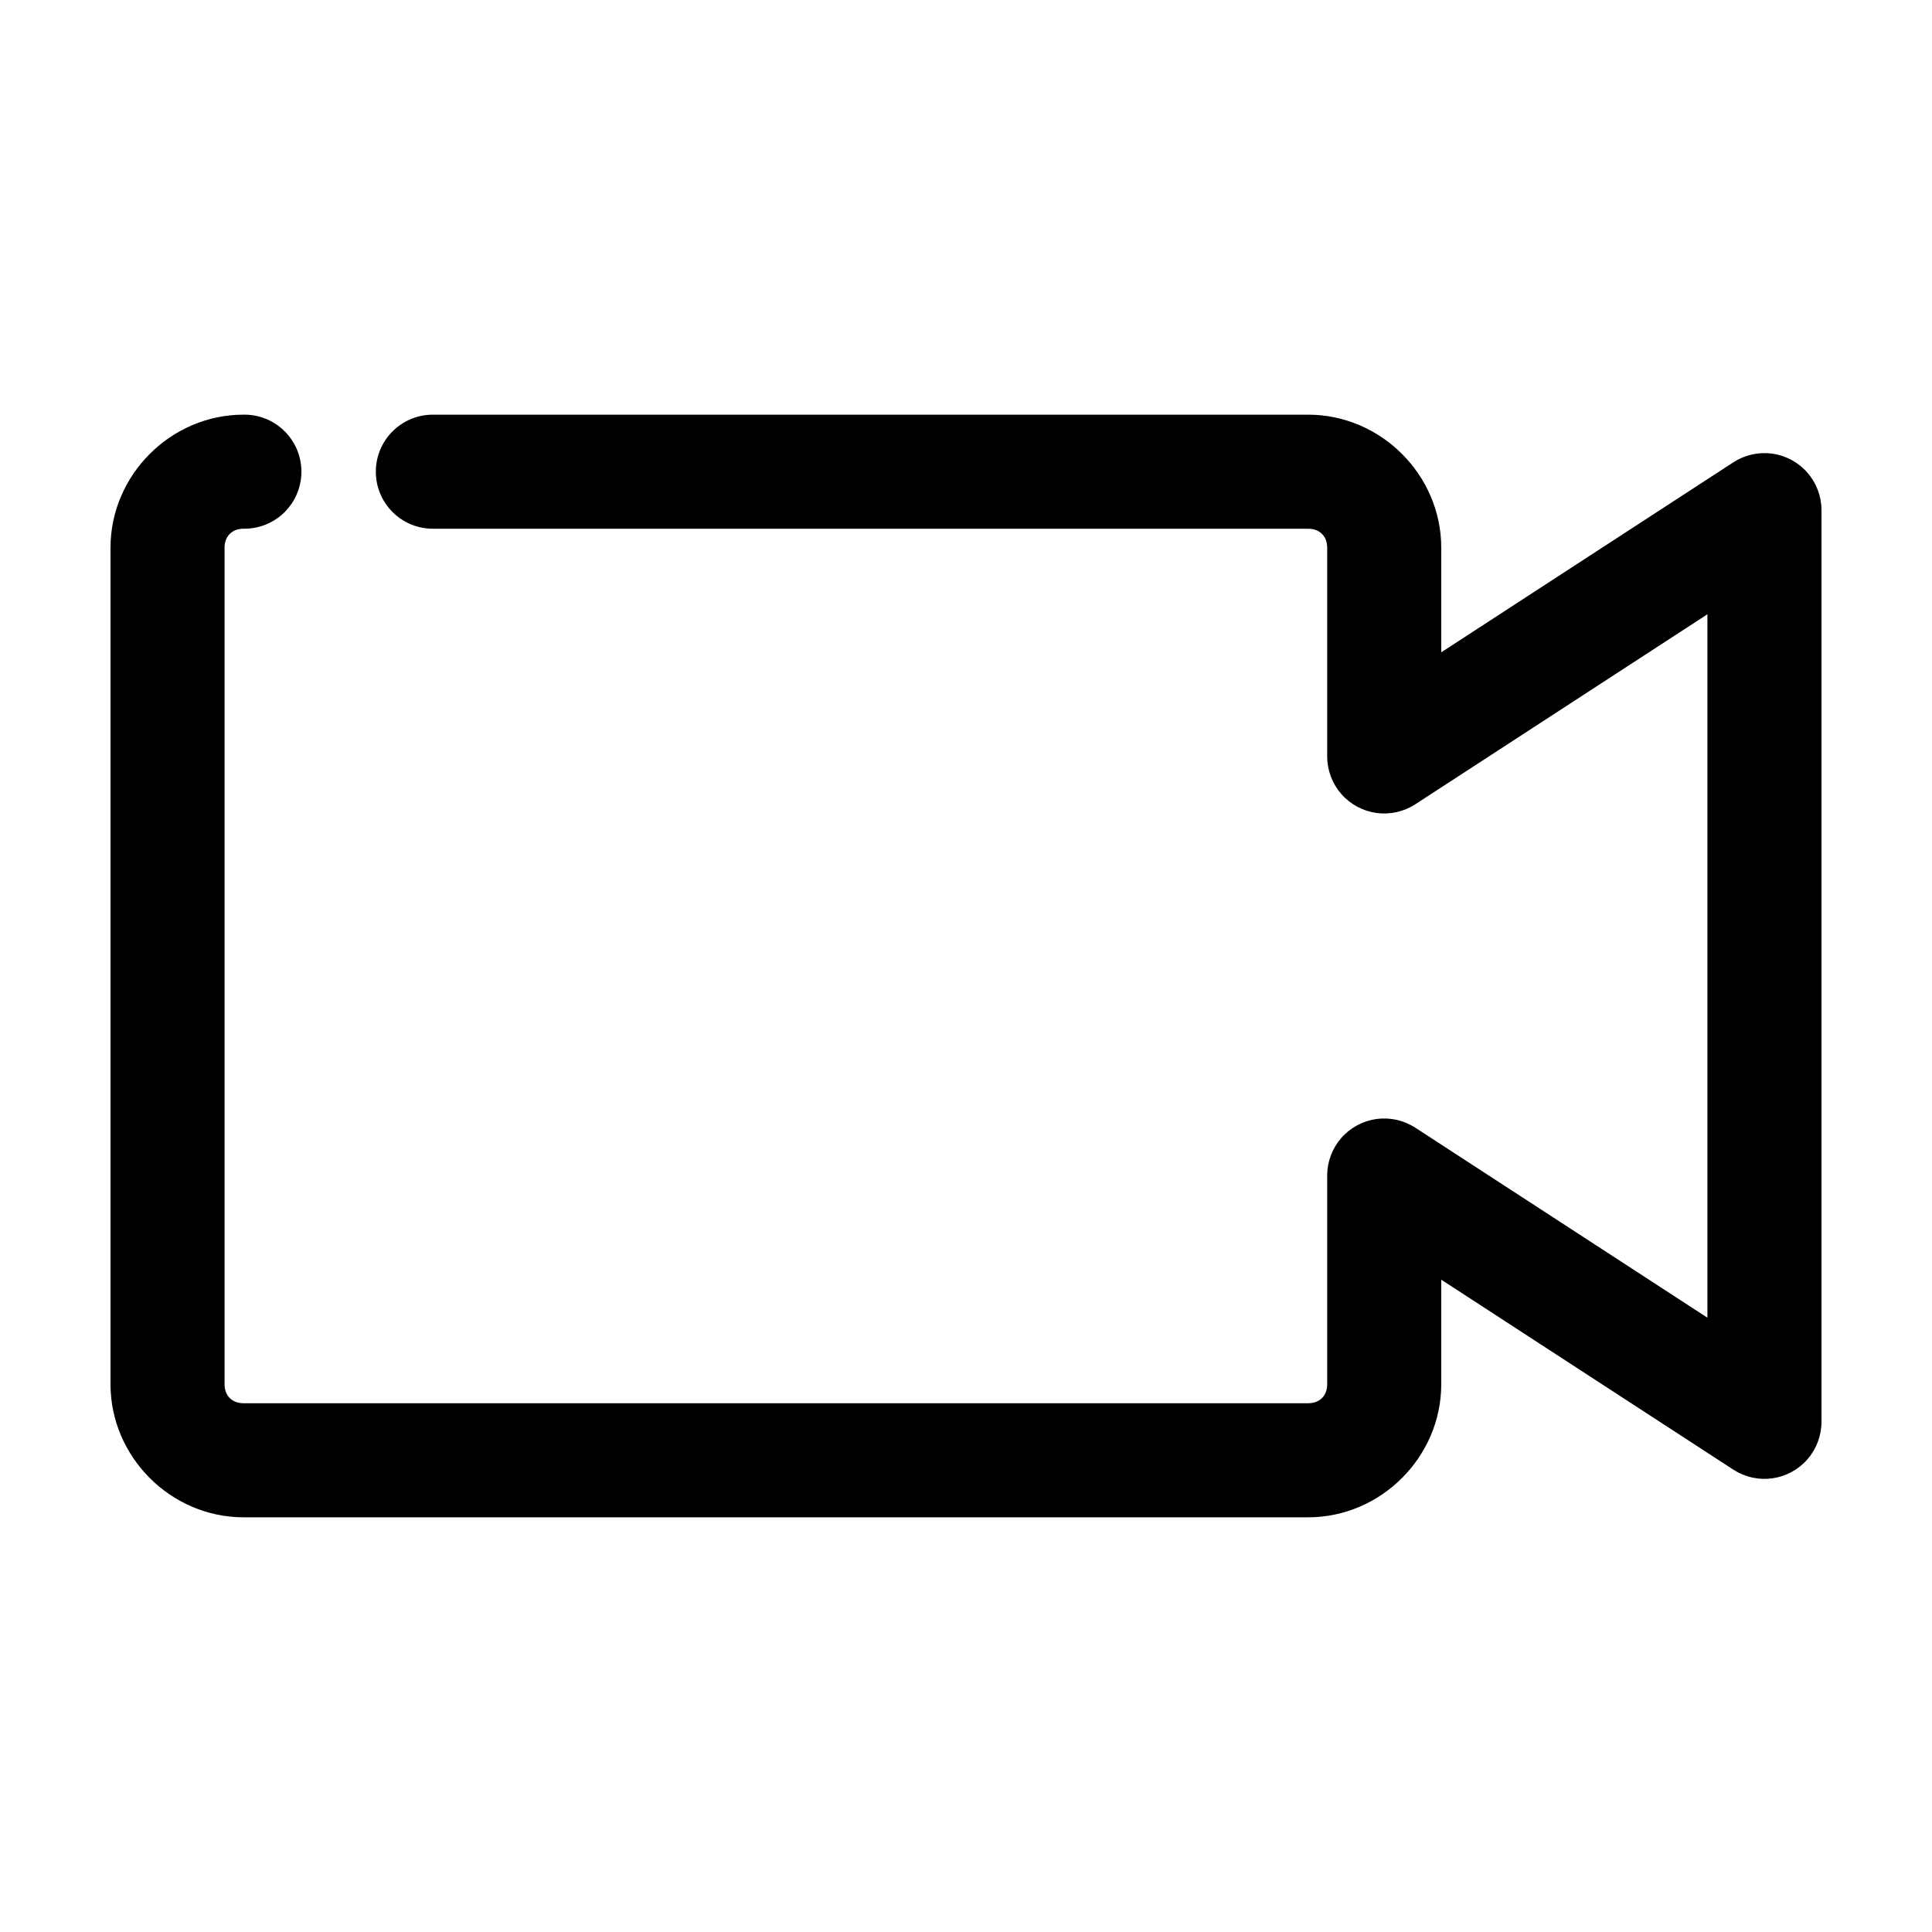
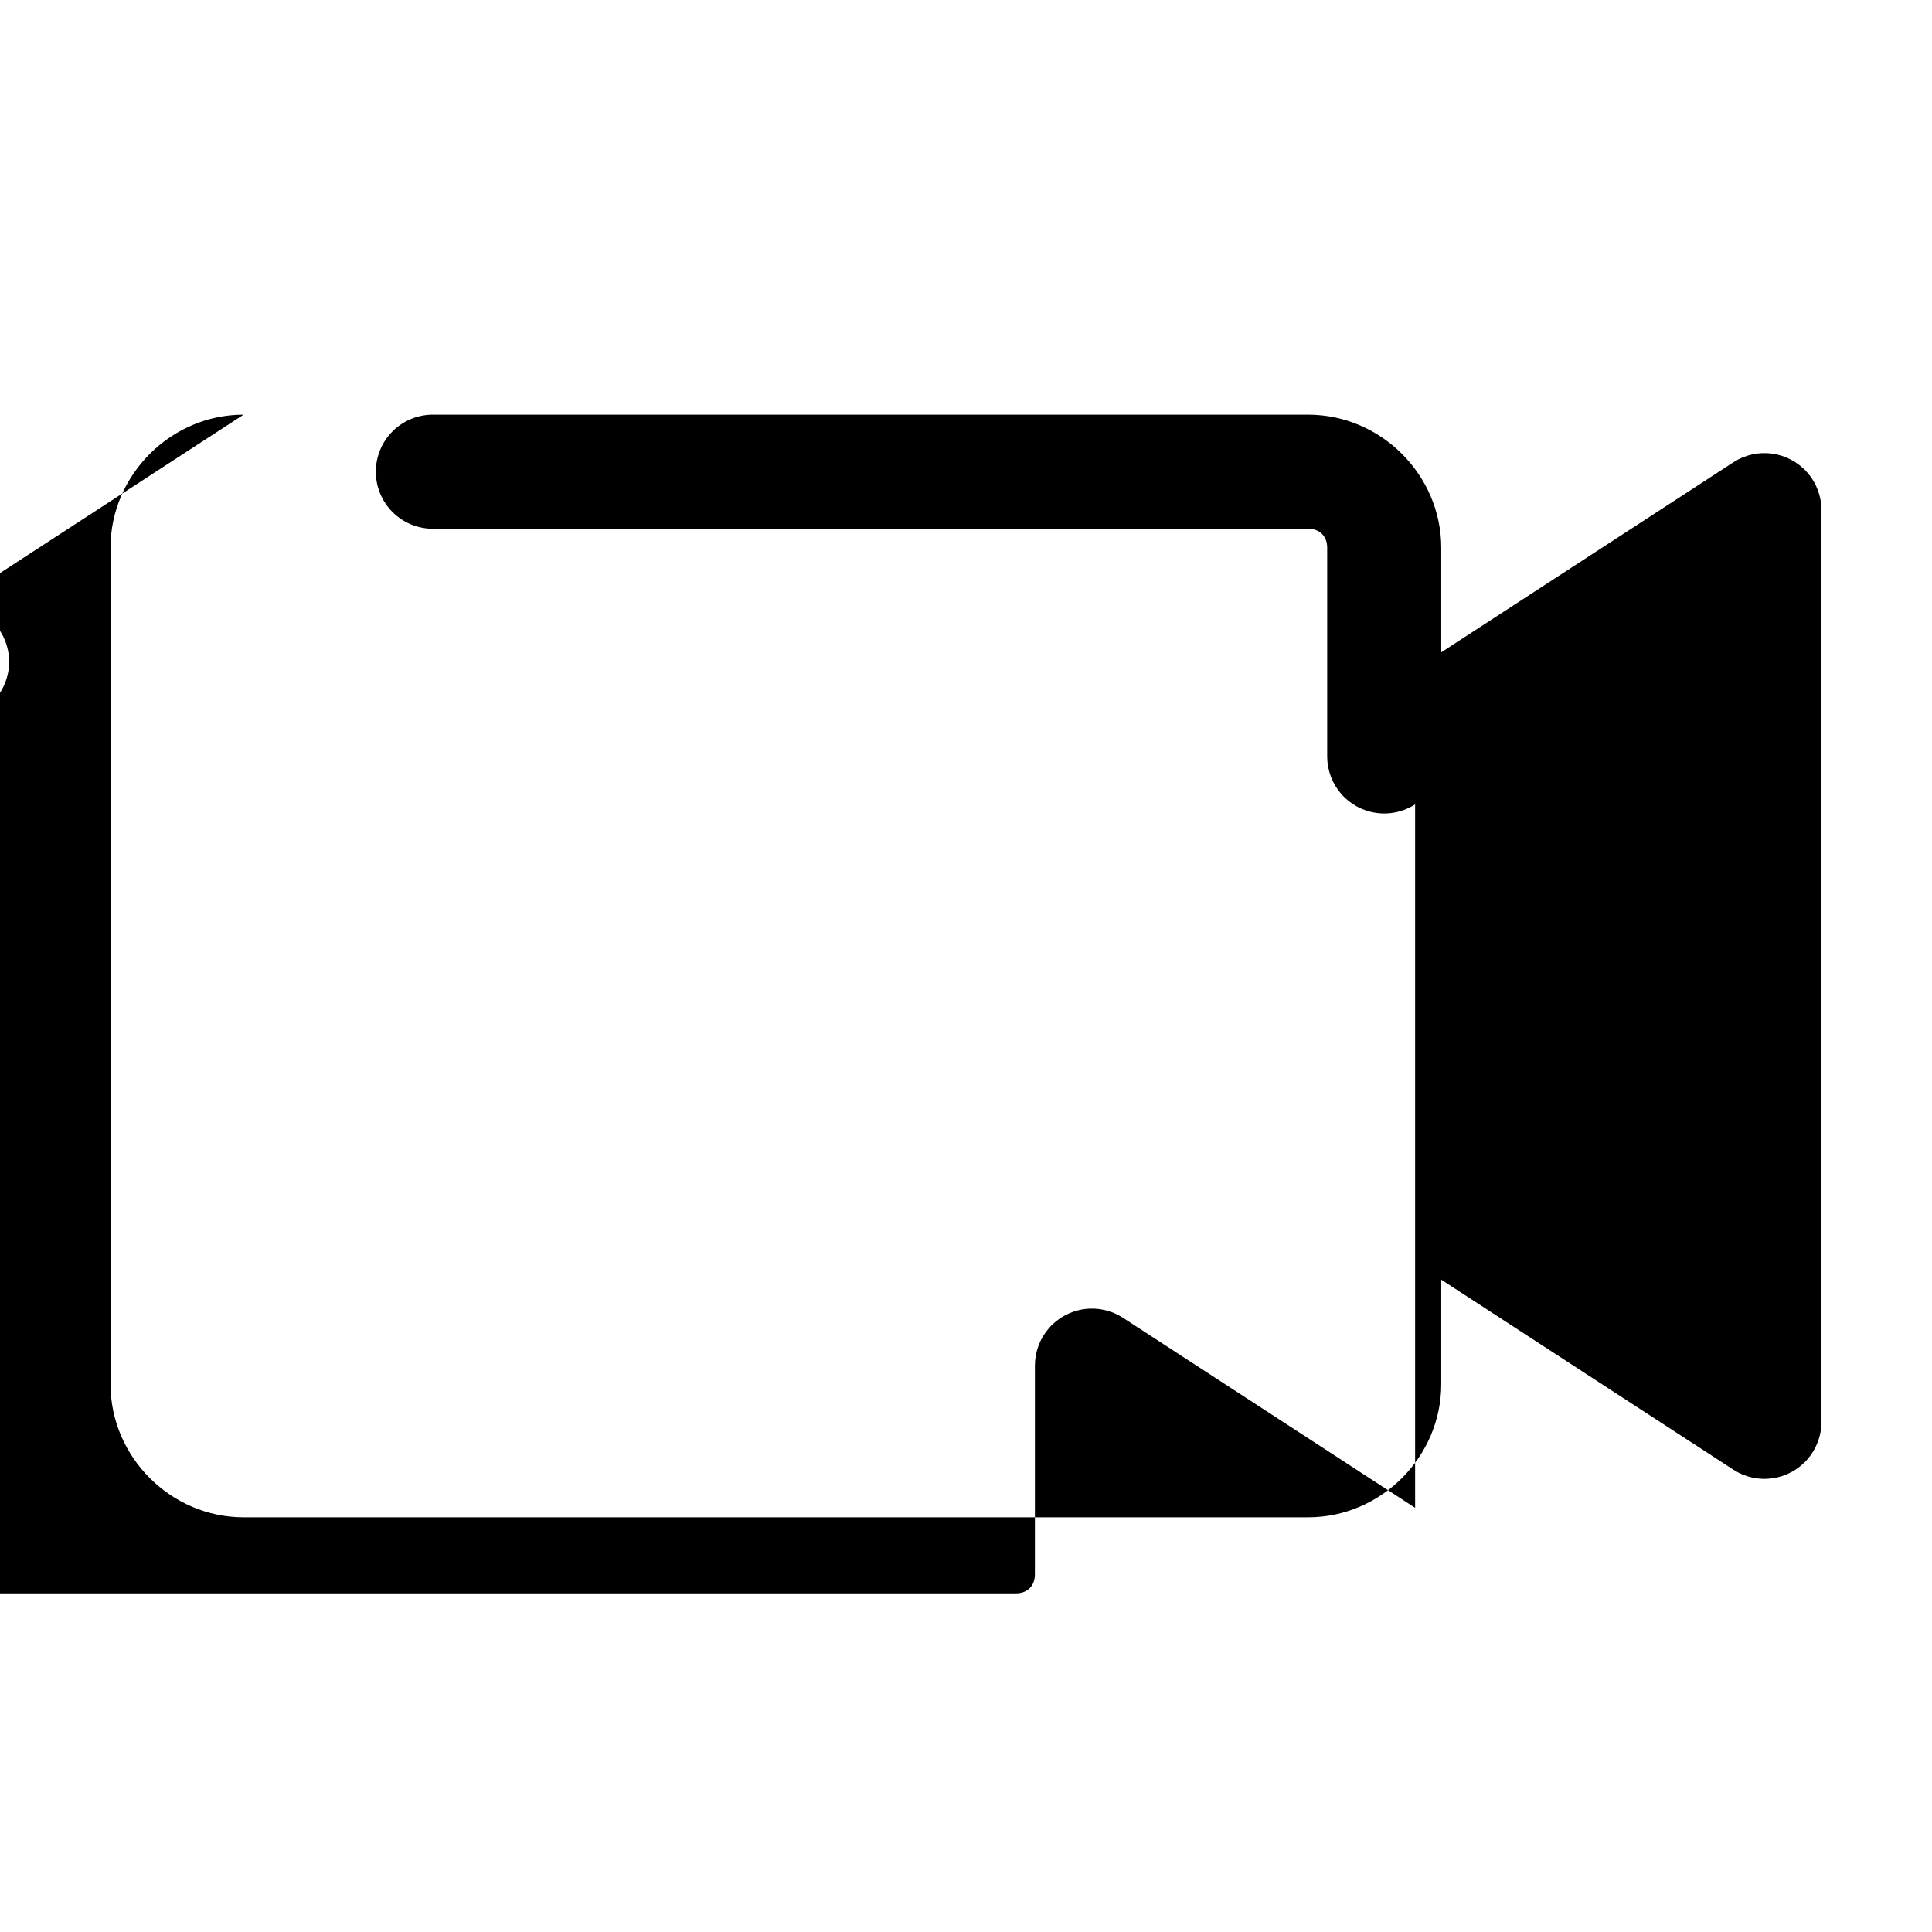
<svg xmlns="http://www.w3.org/2000/svg" fill="#000000" width="800px" height="800px" version="1.1" viewBox="144 144 512 512">
-   <path d="m208.55 253.89c-19.277 0-35.266 15.988-35.266 35.266v221.68c0 19.277 15.988 35.266 35.266 35.266h282.13c19.277 0 35.266-15.988 35.266-35.266v-27.707l77.461 50.379c3.051 1.965 6.699 2.766 10.289 2.262 3.59-0.504 6.879-2.281 9.27-5.008 2.387-2.731 3.719-6.223 3.742-9.848v-241.83c-0.023-3.625-1.355-7.121-3.742-9.848-2.391-2.727-5.68-4.508-9.27-5.012-3.59-0.504-7.238 0.301-10.289 2.262l-77.461 50.383v-27.711c0-19.277-15.988-35.266-35.266-35.266h-231.75c-4.047-0.059-7.945 1.508-10.828 4.352-2.883 2.84-4.504 6.715-4.504 10.762 0 4.047 1.621 7.922 4.504 10.766 2.883 2.84 6.781 4.406 10.828 4.348h231.75c3.055 0 5.039 1.988 5.039 5.039v55.418c0.027 3.625 1.355 7.121 3.742 9.848 2.391 2.727 5.68 4.504 9.27 5.012 3.59 0.504 7.242-0.301 10.289-2.262l77.461-50.383v186.41l-77.461-50.379c-3.047-1.965-6.699-2.769-10.289-2.262-3.59 0.504-6.879 2.281-9.27 5.008-2.387 2.727-3.715 6.223-3.742 9.848v55.418c0 3.055-1.984 5.039-5.039 5.039h-282.13c-3.051 0-5.039-1.984-5.039-5.039v-221.68c0-3.051 1.988-5.039 5.039-5.039 4.047 0.059 7.945-1.508 10.828-4.348 2.879-2.844 4.5-6.719 4.5-10.766 0-4.047-1.621-7.922-4.5-10.762-2.883-2.844-6.781-4.41-10.828-4.352z" />
+   <path d="m208.55 253.89c-19.277 0-35.266 15.988-35.266 35.266v221.68c0 19.277 15.988 35.266 35.266 35.266h282.13c19.277 0 35.266-15.988 35.266-35.266v-27.707l77.461 50.379c3.051 1.965 6.699 2.766 10.289 2.262 3.59-0.504 6.879-2.281 9.27-5.008 2.387-2.731 3.719-6.223 3.742-9.848v-241.83c-0.023-3.625-1.355-7.121-3.742-9.848-2.391-2.727-5.68-4.508-9.27-5.012-3.59-0.504-7.238 0.301-10.289 2.262l-77.461 50.383v-27.711c0-19.277-15.988-35.266-35.266-35.266h-231.75c-4.047-0.059-7.945 1.508-10.828 4.352-2.883 2.84-4.504 6.715-4.504 10.762 0 4.047 1.621 7.922 4.504 10.766 2.883 2.84 6.781 4.406 10.828 4.348h231.75c3.055 0 5.039 1.988 5.039 5.039v55.418c0.027 3.625 1.355 7.121 3.742 9.848 2.391 2.727 5.68 4.504 9.27 5.012 3.59 0.504 7.242-0.301 10.289-2.262v186.41l-77.461-50.379c-3.047-1.965-6.699-2.769-10.289-2.262-3.59 0.504-6.879 2.281-9.27 5.008-2.387 2.727-3.715 6.223-3.742 9.848v55.418c0 3.055-1.984 5.039-5.039 5.039h-282.13c-3.051 0-5.039-1.984-5.039-5.039v-221.68c0-3.051 1.988-5.039 5.039-5.039 4.047 0.059 7.945-1.508 10.828-4.348 2.879-2.844 4.5-6.719 4.5-10.766 0-4.047-1.621-7.922-4.5-10.762-2.883-2.844-6.781-4.41-10.828-4.352z" />
</svg>